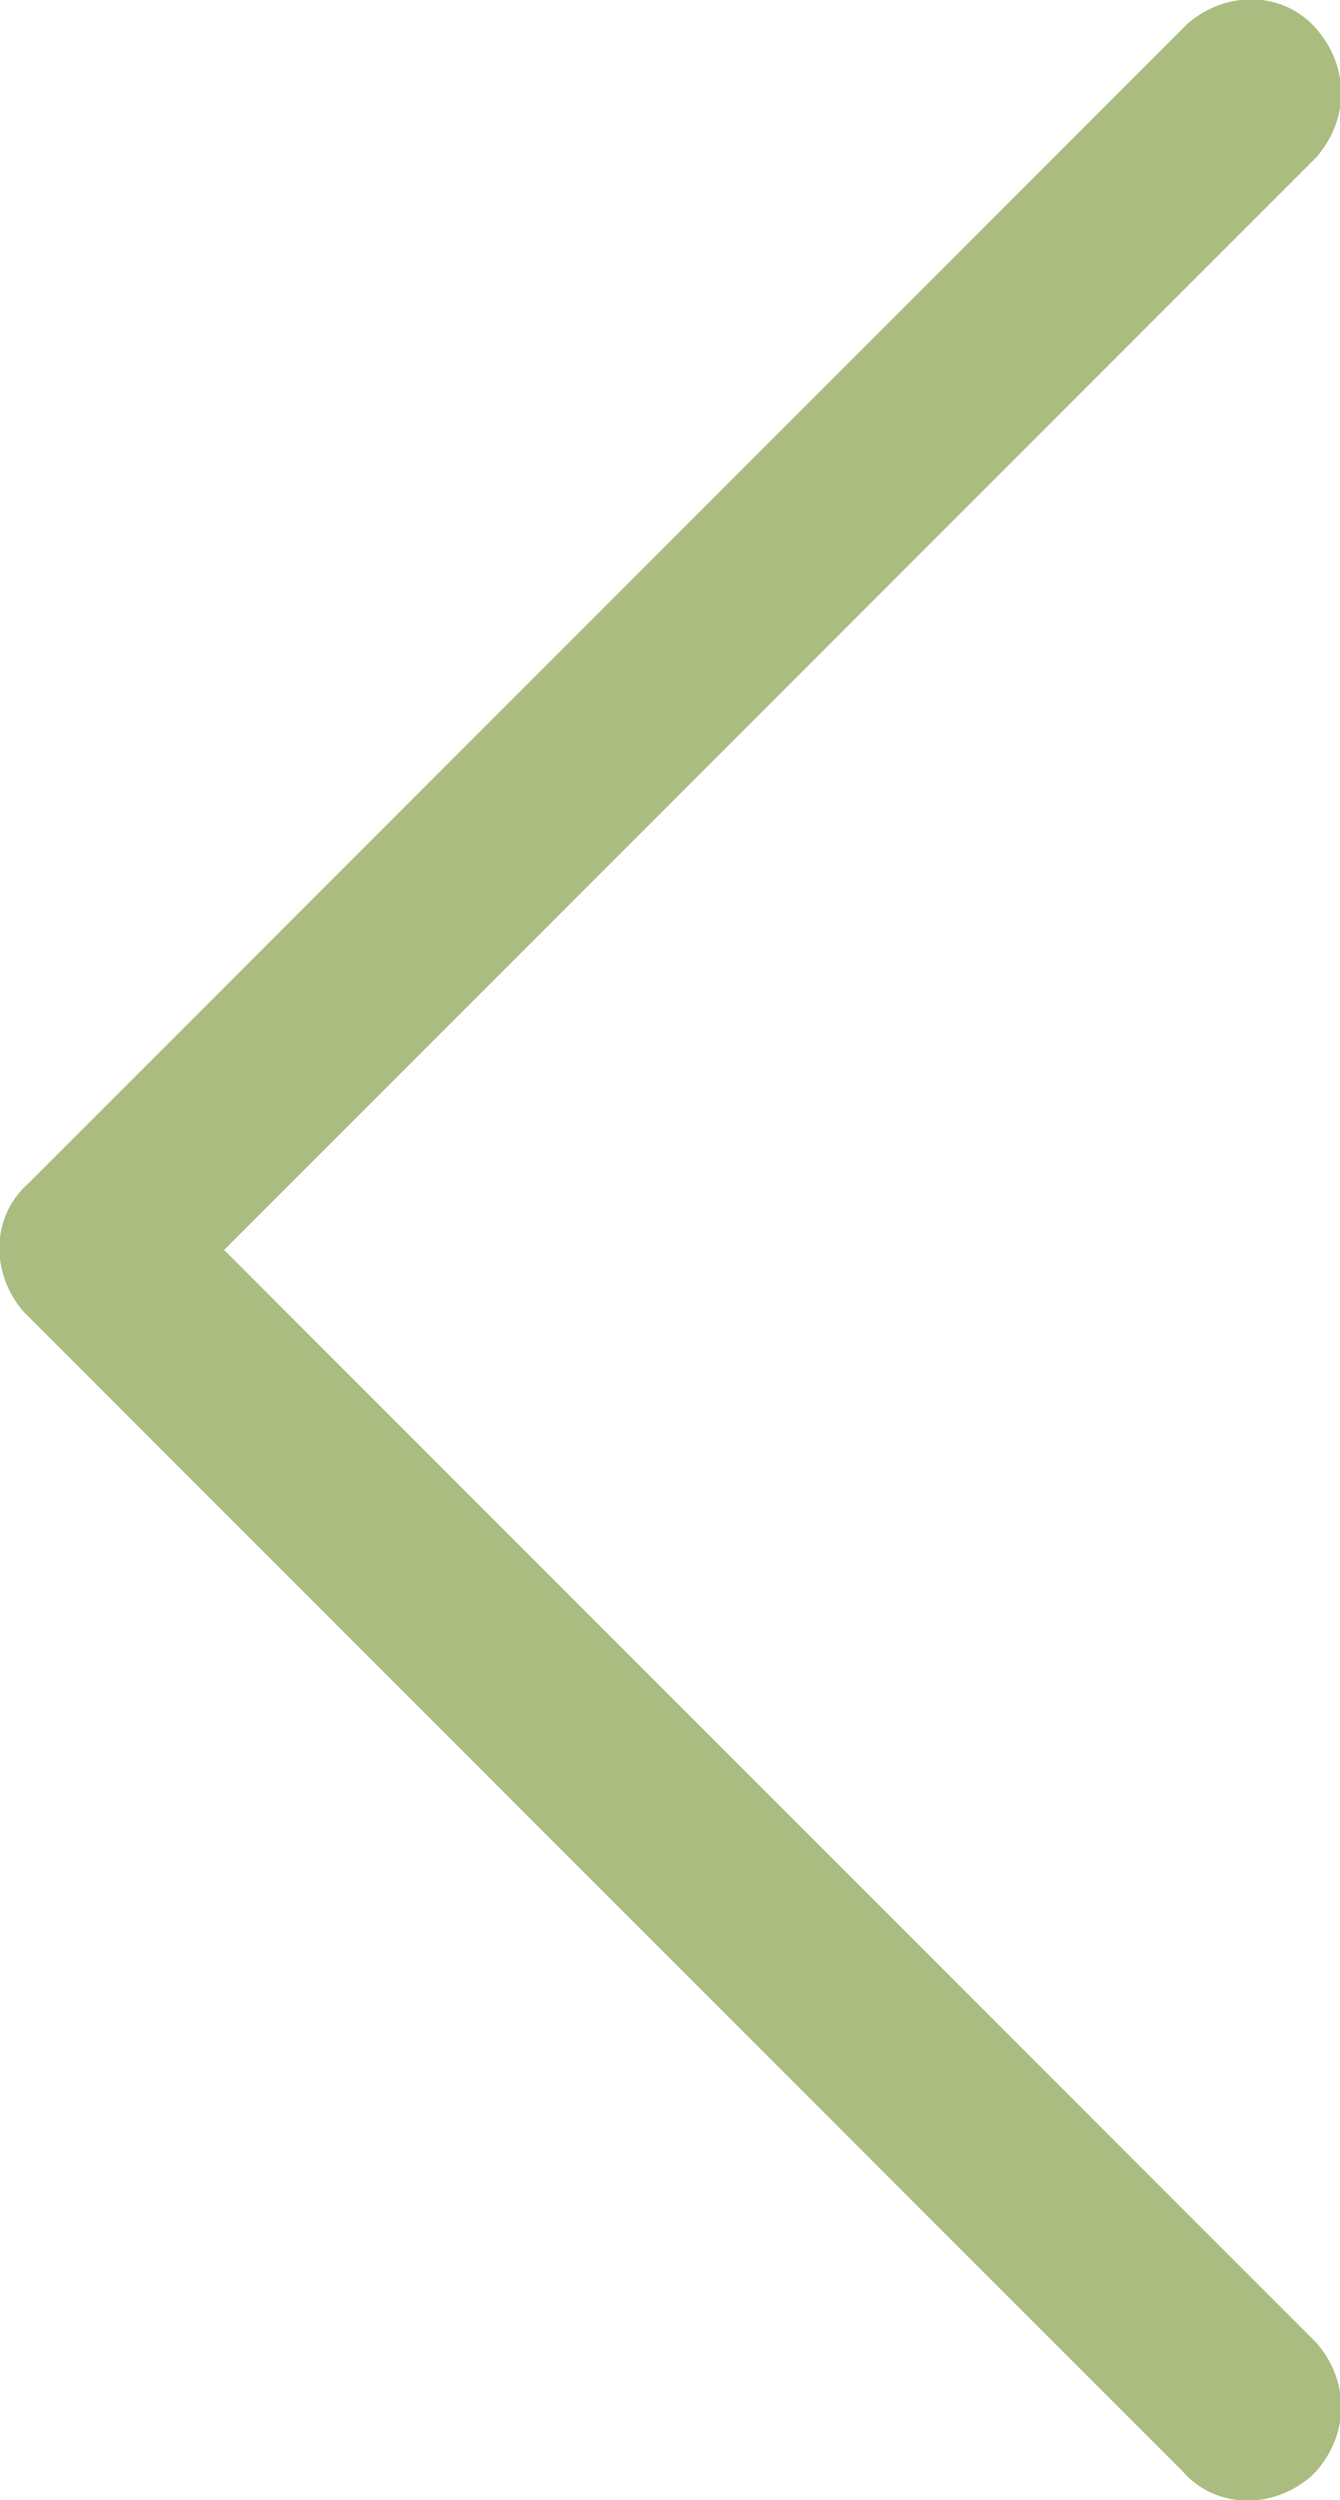
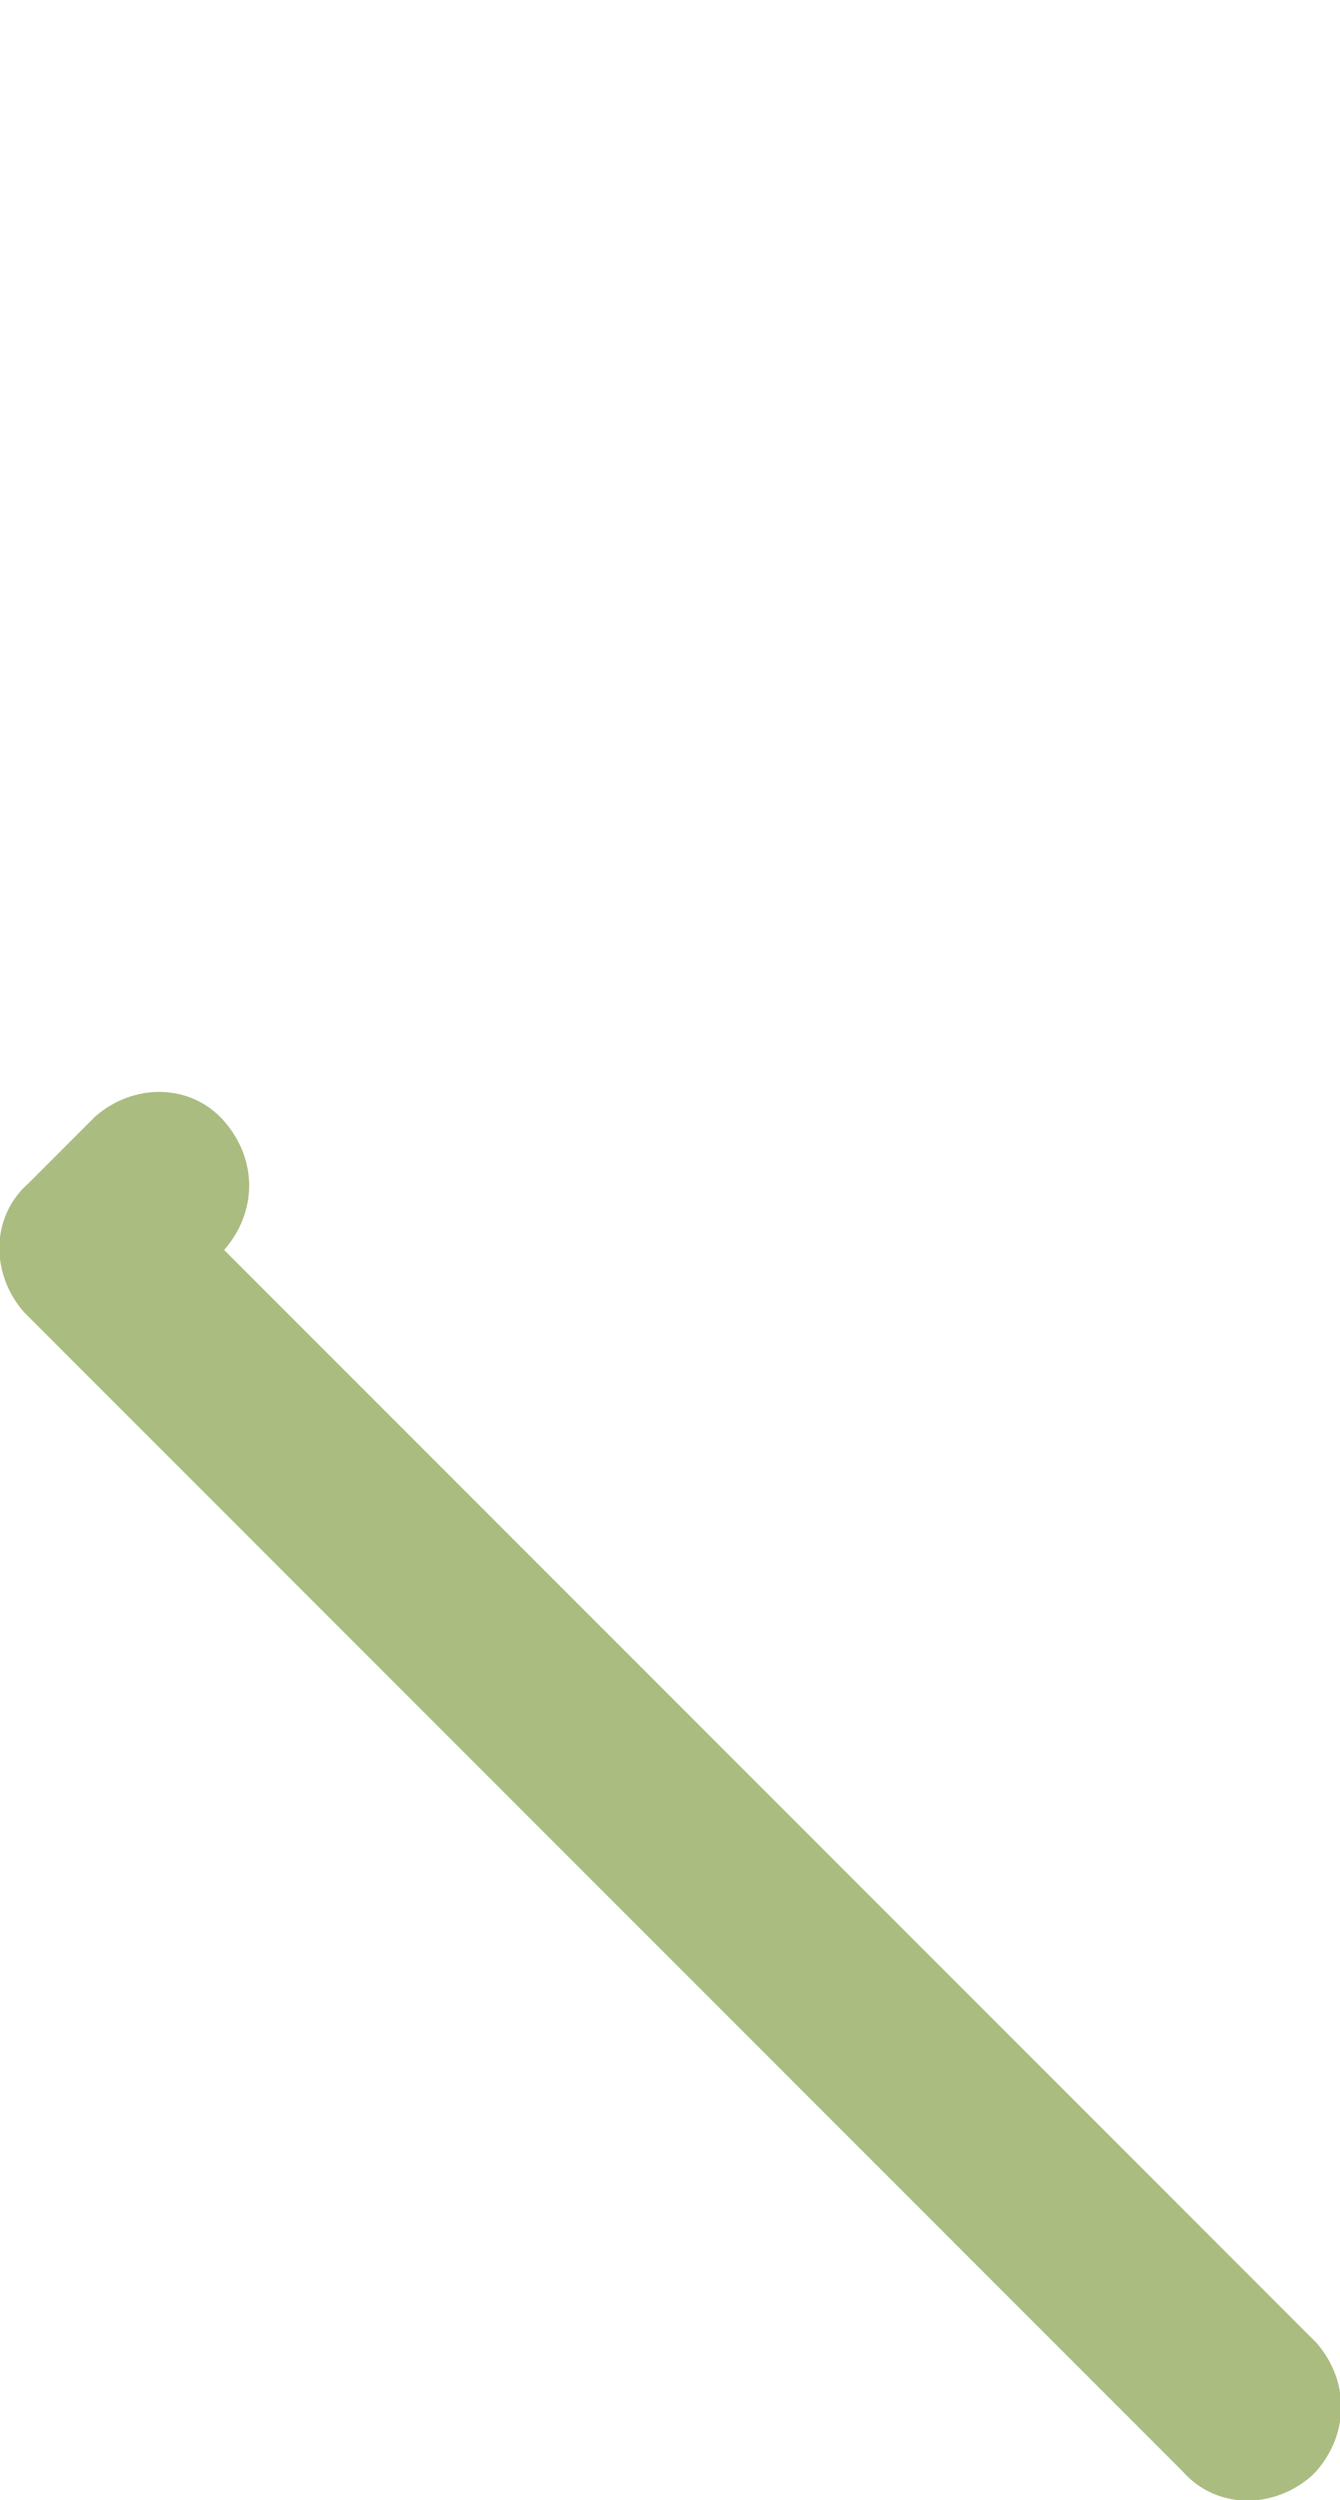
<svg xmlns="http://www.w3.org/2000/svg" version="1.1" id="Layer_1" x="0px" y="0px" viewBox="0 0 28.1 52.4" style="enable-background:new 0 0 28.1 52.4;" xml:space="preserve">
  <style type="text/css">
	.st0{fill:#AABC7F;}
</style>
  <g id="Layer_2_00000183941898694349226980000003705063089519580824_">
    <g id="Ontwerp">
-       <path class="st0" d="M27.6,51.8c0.7-0.8,0.7-1.9,0-2.7L4.7,26.2L27.6,3.3c0.7-0.8,0.7-1.9,0-2.7c-0.7-0.8-1.9-0.8-2.7-0.1    c0,0-0.1,0.1-0.1,0.1L0.6,24.8c-0.8,0.7-0.8,1.9-0.1,2.7c0,0,0.1,0.1,0.1,0.1l24.2,24.2c0.7,0.8,1.9,0.8,2.7,0.1    C27.5,51.9,27.6,51.8,27.6,51.8z" />
+       <path class="st0" d="M27.6,51.8c0.7-0.8,0.7-1.9,0-2.7L4.7,26.2c0.7-0.8,0.7-1.9,0-2.7c-0.7-0.8-1.9-0.8-2.7-0.1    c0,0-0.1,0.1-0.1,0.1L0.6,24.8c-0.8,0.7-0.8,1.9-0.1,2.7c0,0,0.1,0.1,0.1,0.1l24.2,24.2c0.7,0.8,1.9,0.8,2.7,0.1    C27.5,51.9,27.6,51.8,27.6,51.8z" />
    </g>
  </g>
</svg>